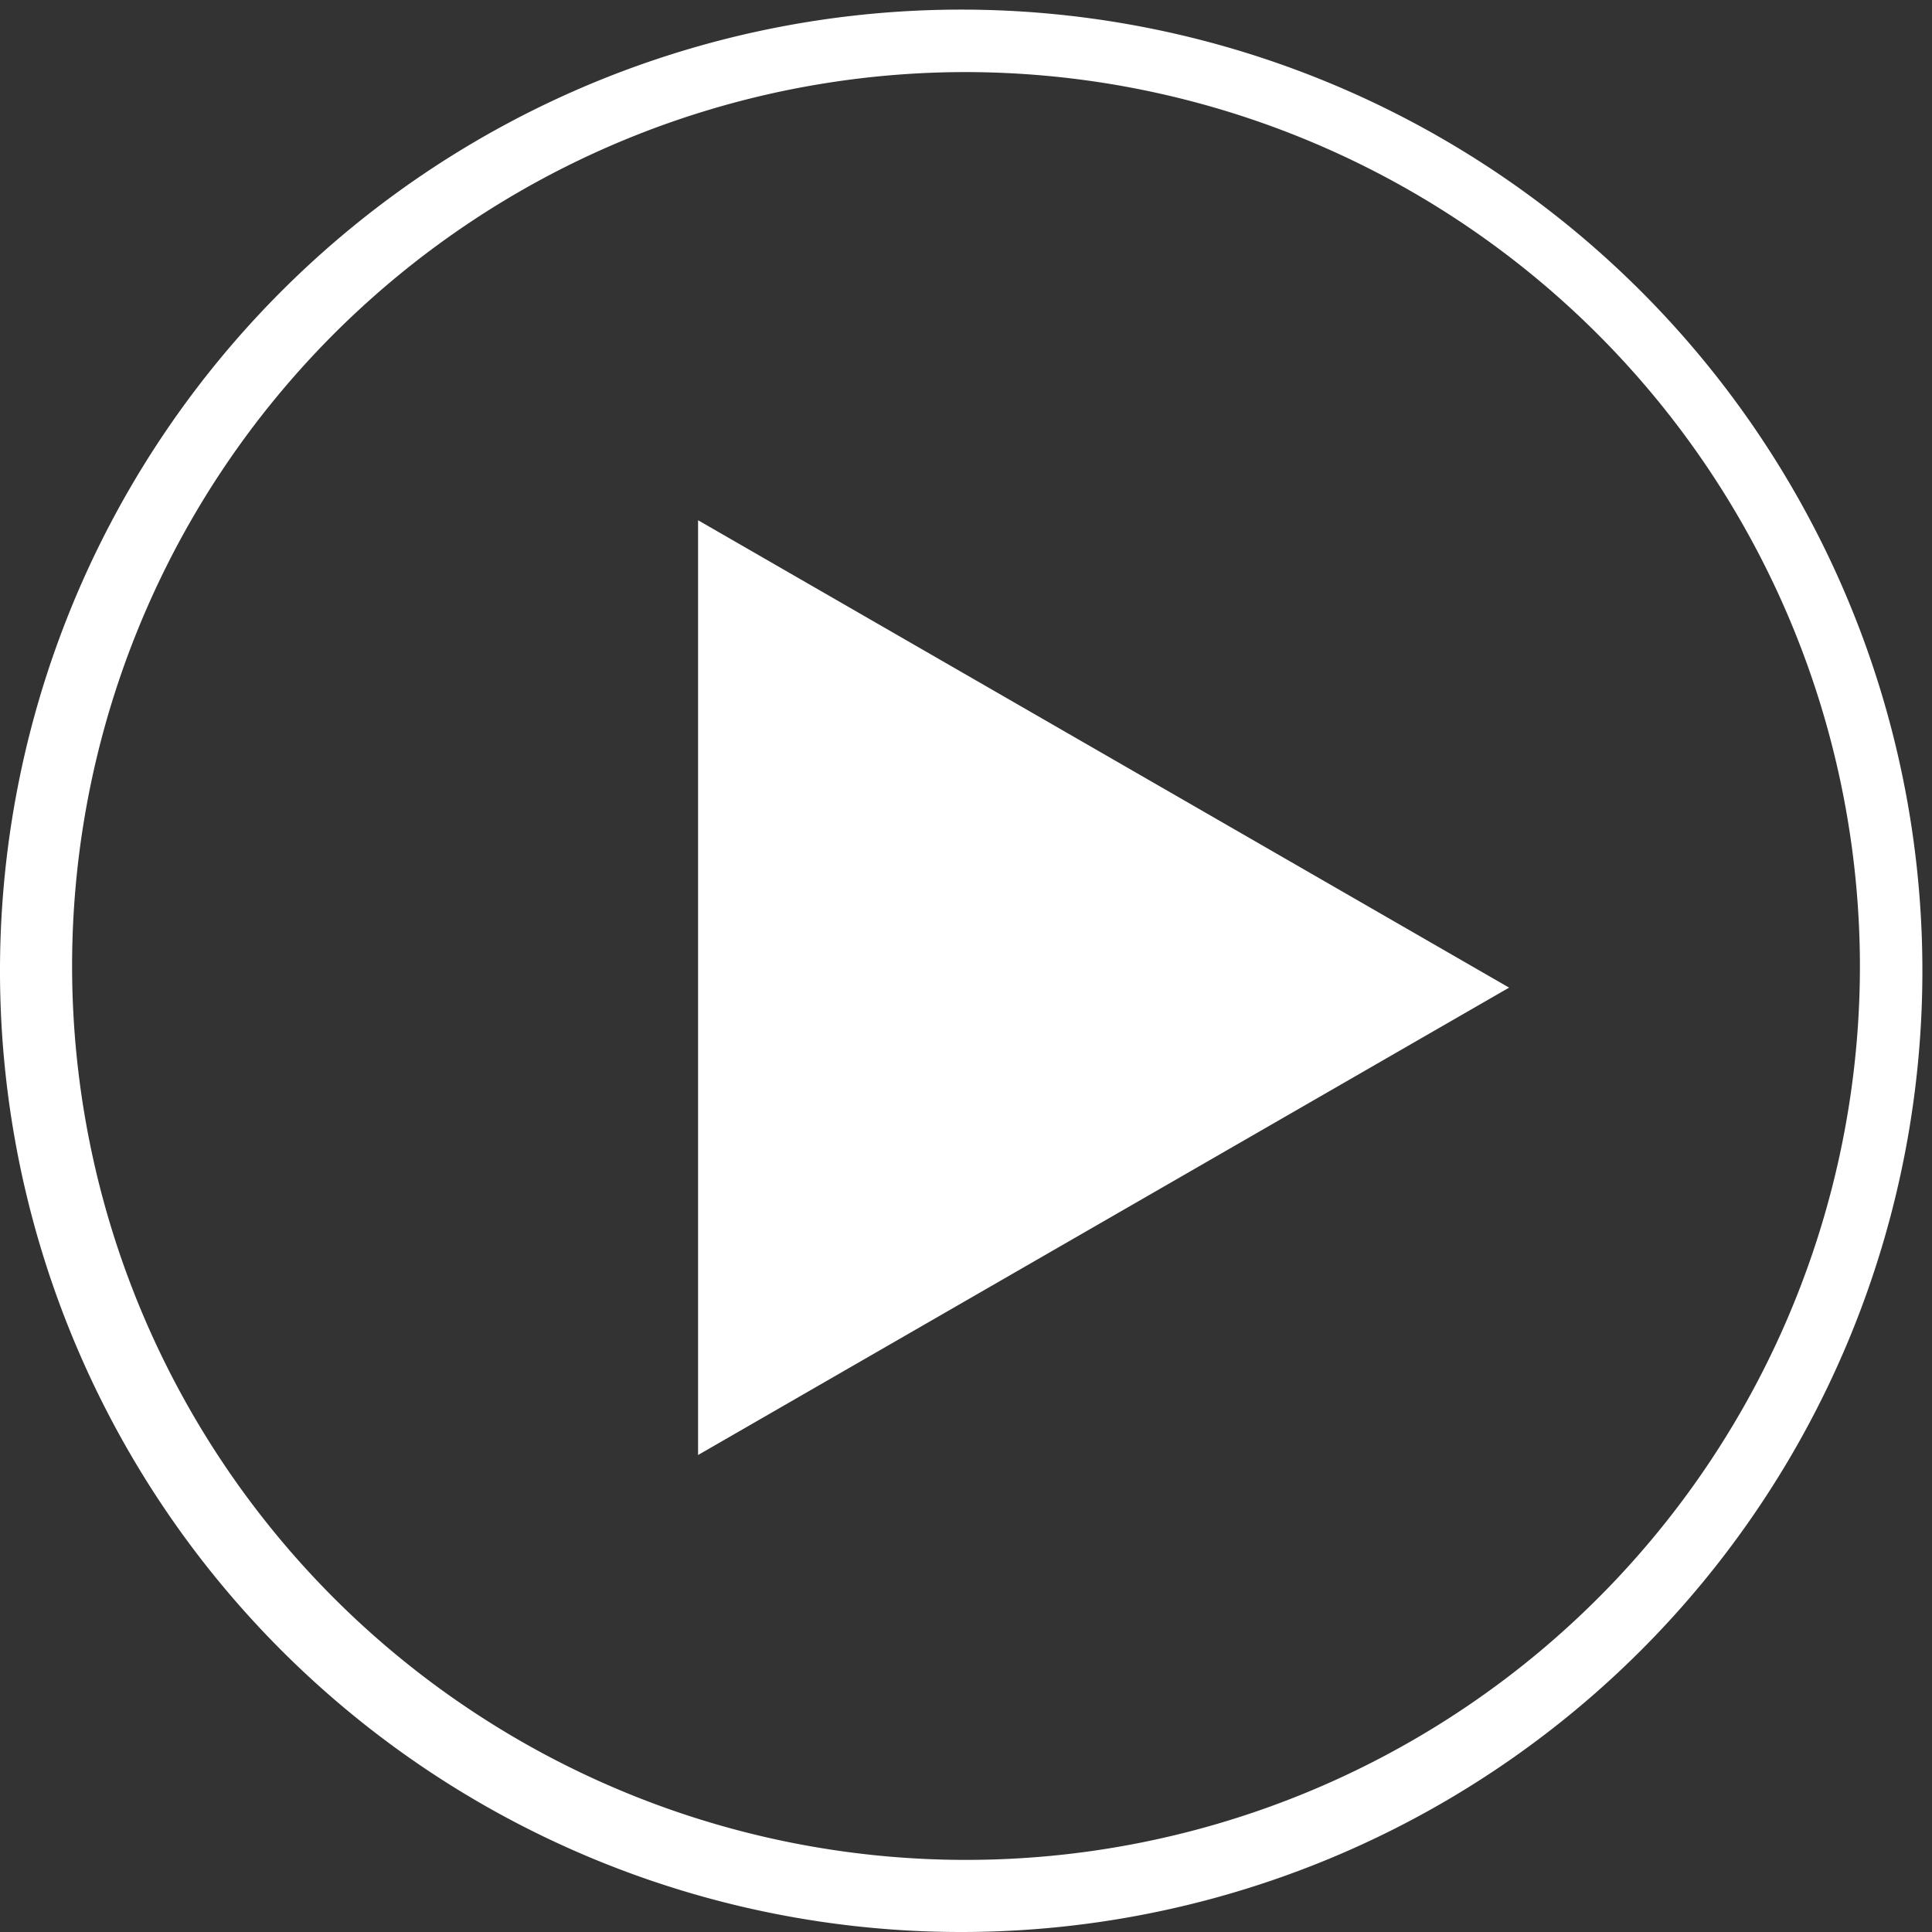
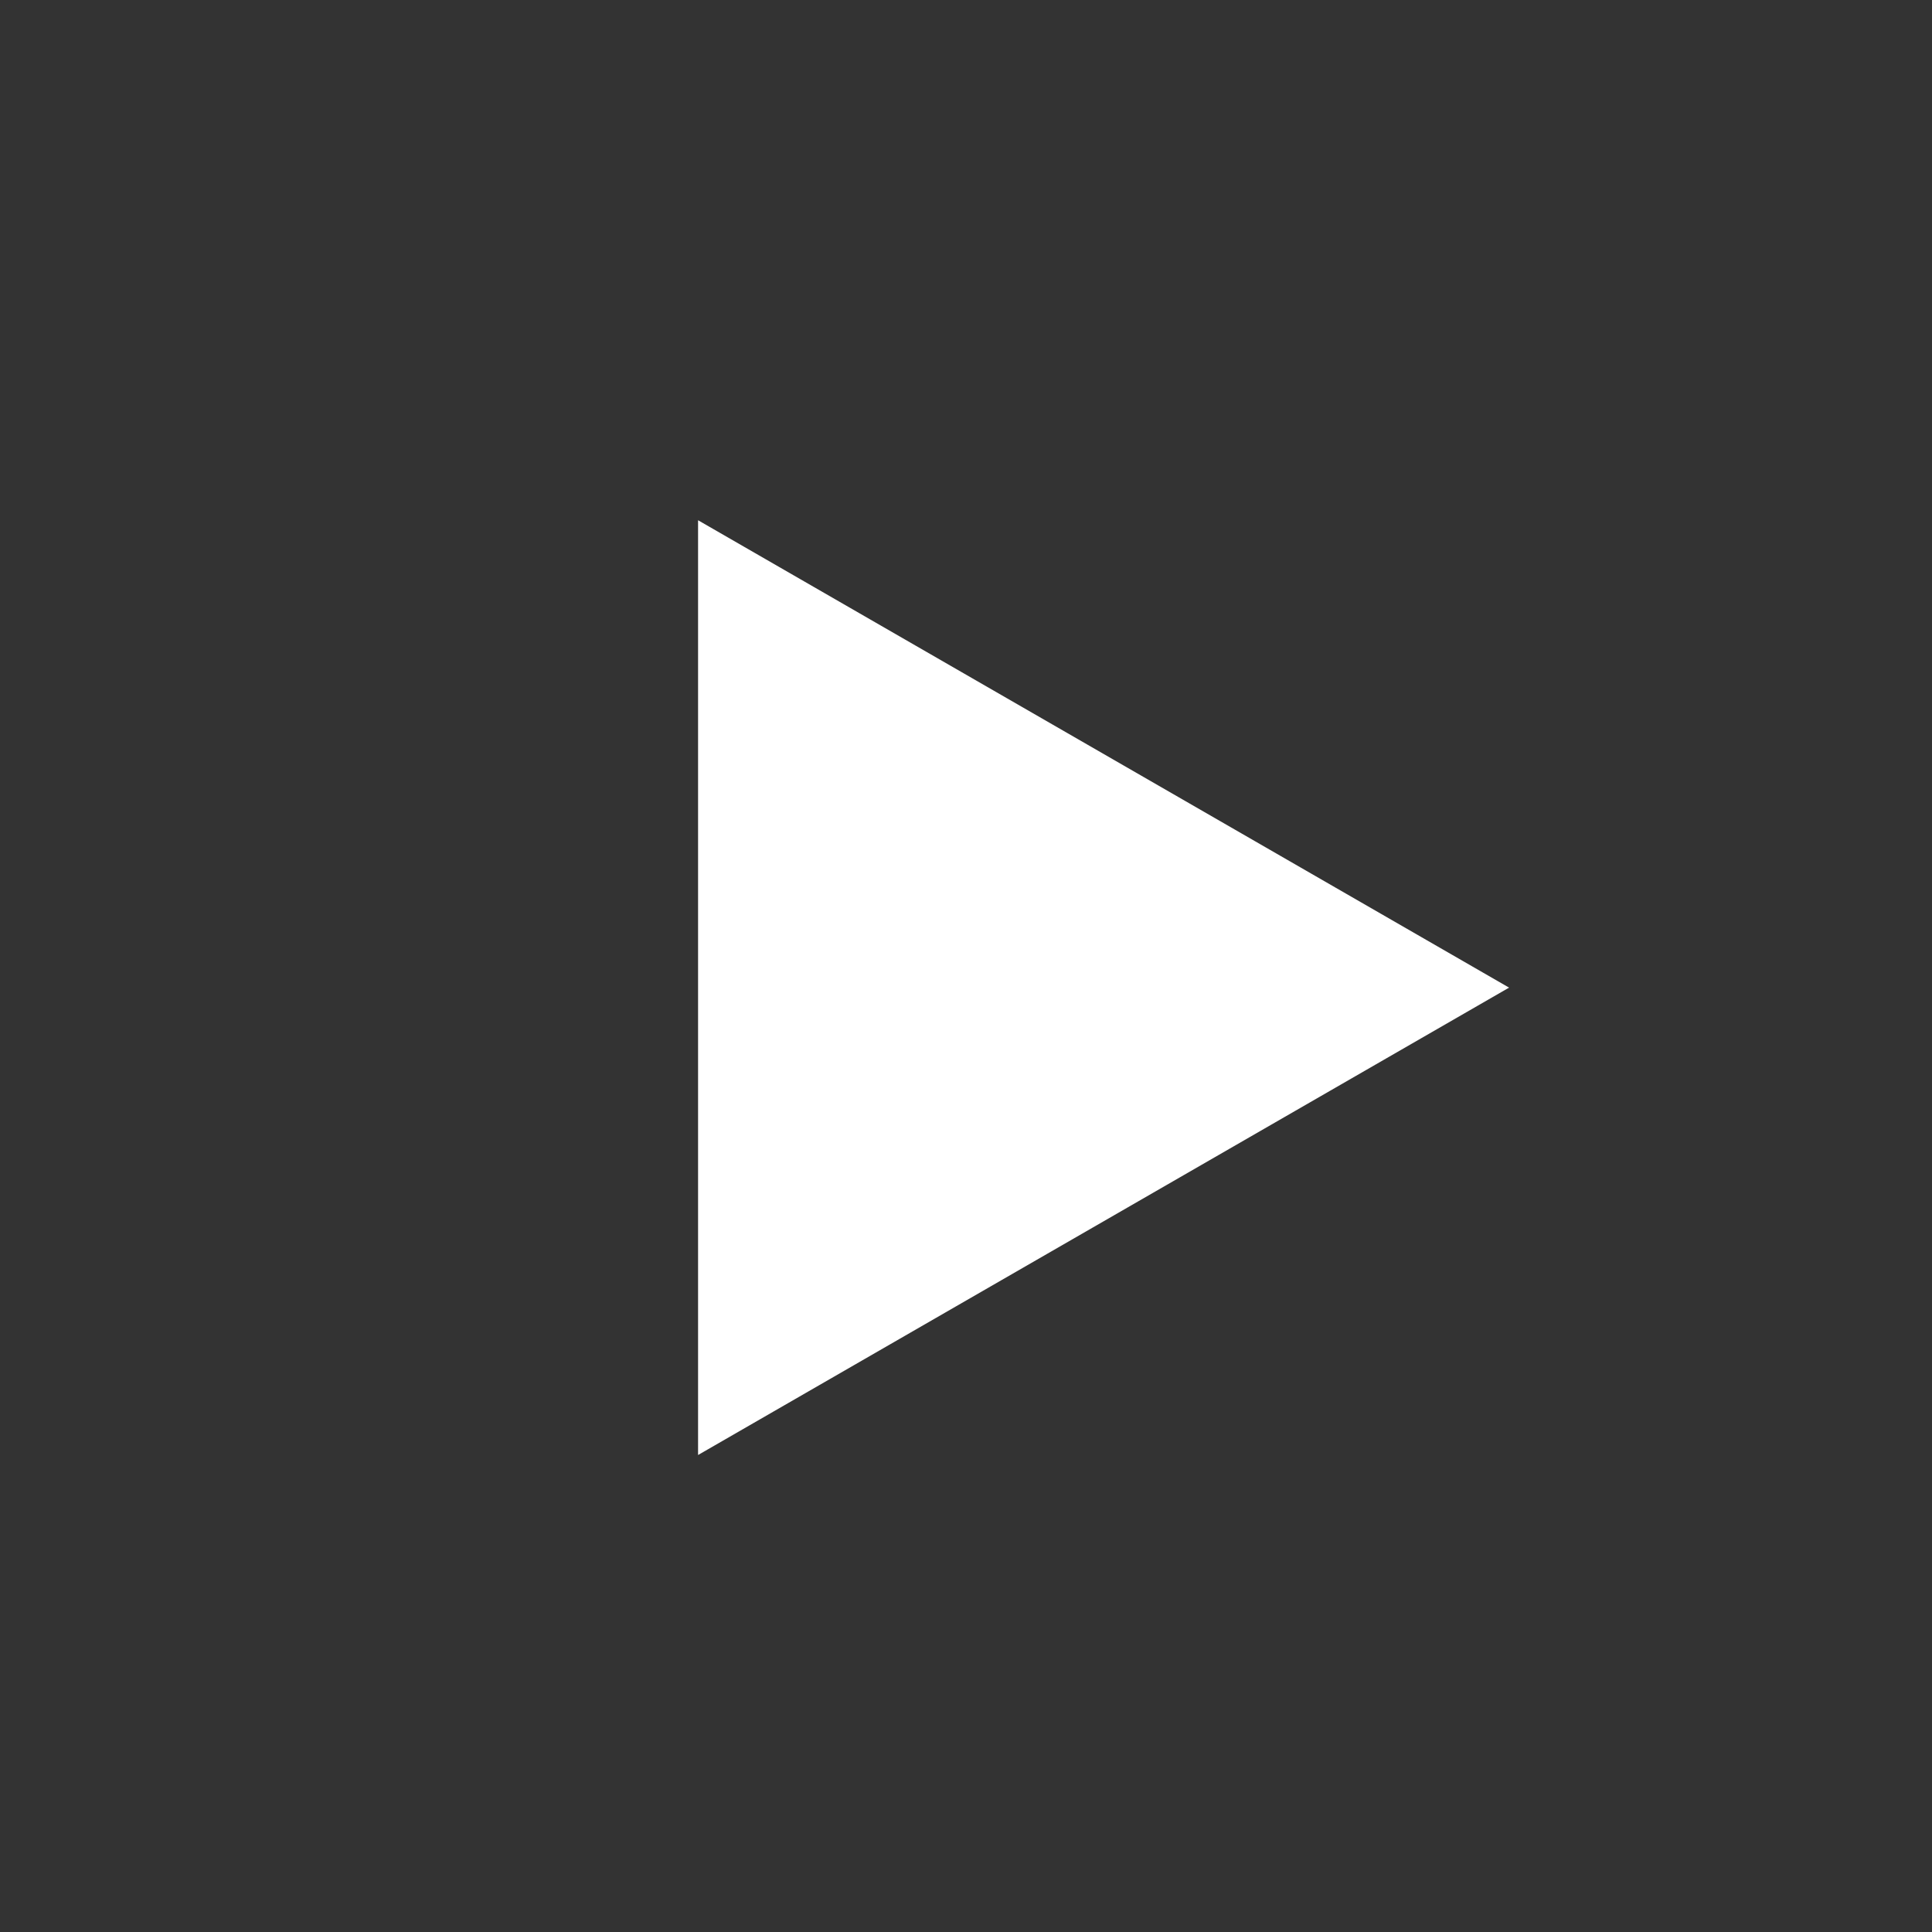
<svg xmlns="http://www.w3.org/2000/svg" viewBox="0 0 16.08 16.08">
  <rect x="0" y="0" width="16.08" height="16.08" fill="#333333" stroke="none" />
  <defs>
    <style>.icon-video-path{fill:#fff;}</style>
  </defs>
  <g id="レイヤー_2" data-name="レイヤー 2">
    <g id="レイヤー_1-2" data-name="レイヤー 1">
-       <path class="icon-video-path" d="M8,16.08a8,8,0,1,1,8-8A8,8,0,0,1,8,16.08ZM8,.6A7.44,7.44,0,1,0,15.48,8,7.45,7.45,0,0,0,8,.6Z" />
      <polygon class="icon-video-path" points="12.56 8.22 5.81 4.33 5.81 12.11 12.56 8.22" />
    </g>
  </g>
</svg>